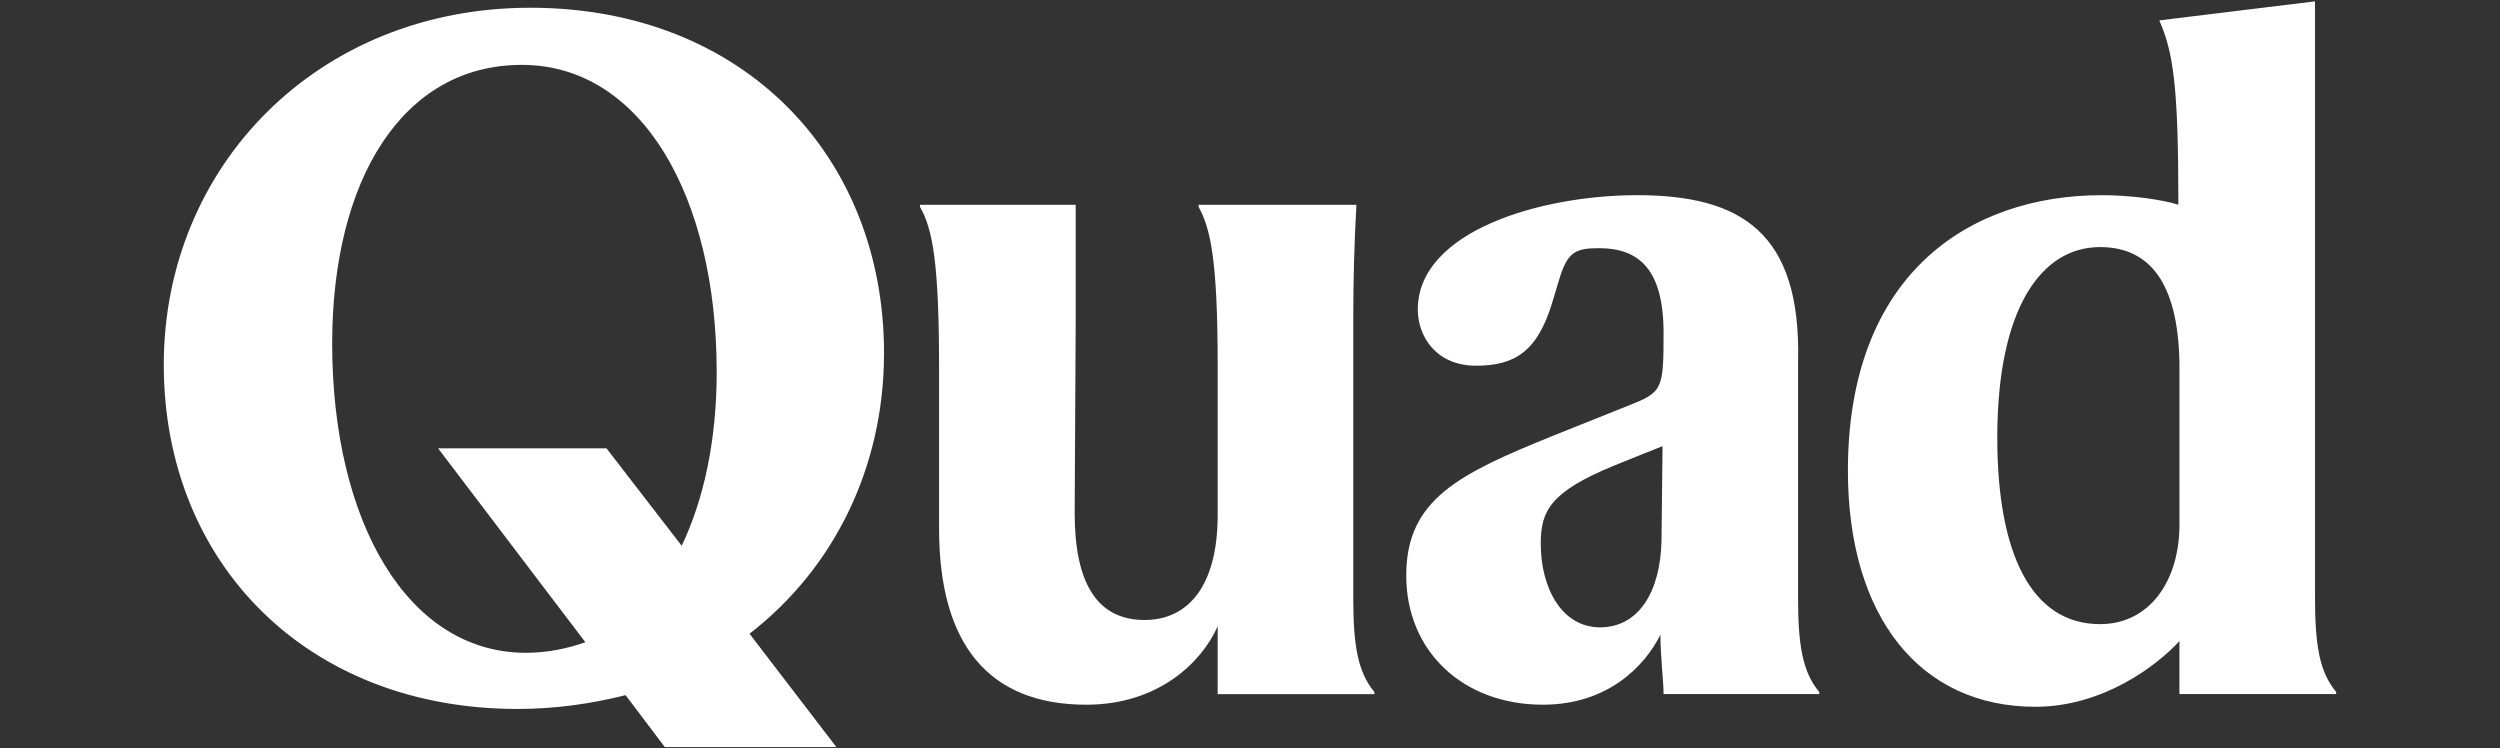
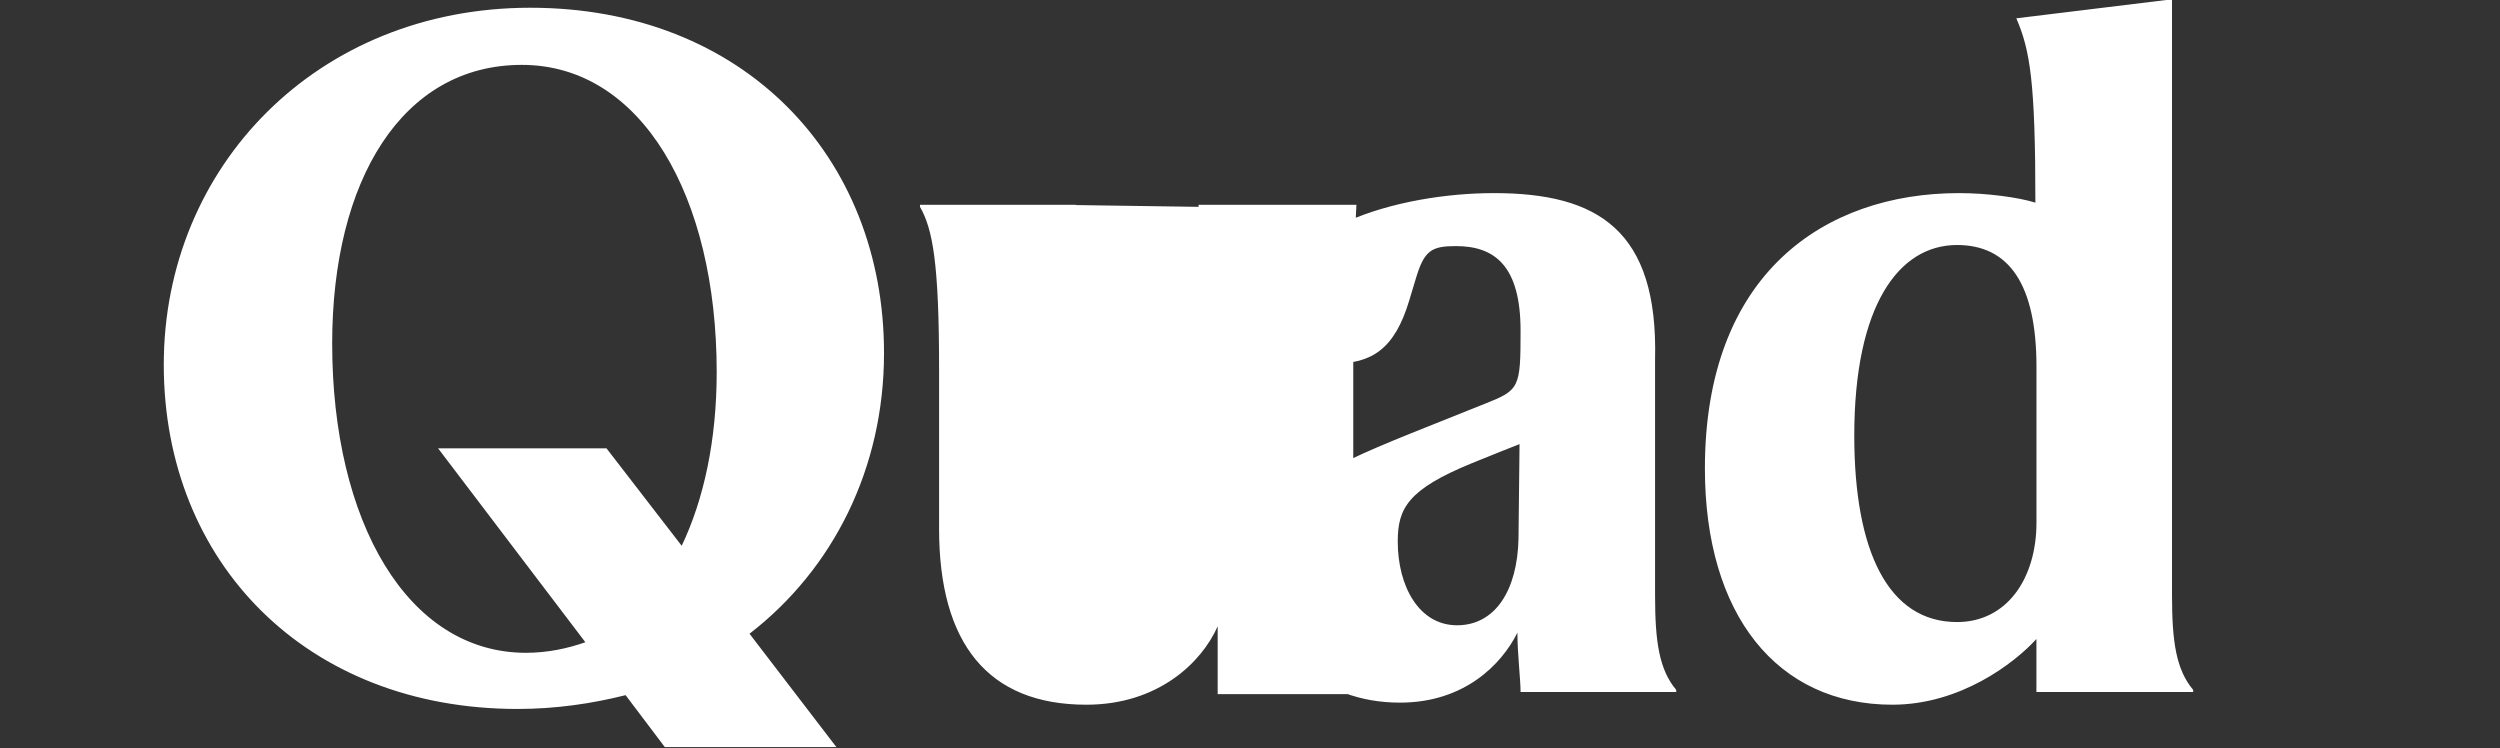
<svg xmlns="http://www.w3.org/2000/svg" id="Layer_1_copy" data-name="Layer 1 copy" viewBox="0 0 458.56 137.28">
  <rect x="0" y="0" width="458.56" height="137.28" fill="#333333" stroke="none" />
  <defs>
    <style>
      .cls-1 {
        fill: #fff;
      }
    </style>
  </defs>
-   <path class="cls-1" d="m30.04,66.89C30.04,30.55,58.21,1.42,97.26,1.42s64.89,27.2,64.89,63.33c0,21.18-9.33,39.64-24.67,51.49l15.93,20.79h-31.47l-7.19-9.52c-6.22,1.56-12.83,2.53-19.82,2.53-38.66,0-64.89-26.81-64.89-63.15m81.21,15.35l13.79,17.87c4.08-8.55,6.42-19.43,6.42-31.86,0-32.25-13.79-56.35-35.75-56.35s-34.78,21.18-34.78,51.1c0,32.65,13.79,56.74,35.56,56.74,3.89,0,7.58-.78,10.88-1.94l-27.01-35.56h30.89Zm108.6-44.3v-.38h28.95c-.39,6.99-.58,13.79-.58,20.79v51.29c0,8.55.78,13.6,3.88,17.29v.39h-28.75v-12.44c-2.92,6.61-10.88,14.38-24.09,14.38-18.07,0-27.01-11.27-27.01-32.26v-29.33c0-19.43-1.17-25.65-3.5-29.73v-.38h28.56v20.98l-.19,35.56c0,12.82,4.08,19.62,12.83,19.62,7.97,0,13.4-6.22,13.4-19.24v-27.59c0-19.43-1.36-25.06-3.5-28.95m85.29,89.37c0-2.33-.58-6.99-.58-10.88-2.91,5.83-9.72,12.83-21.56,12.83-14.58,0-25.06-9.72-25.06-23.71s9.72-18.65,27-25.65l13.6-5.44c6.41-2.53,6.6-2.91,6.6-13.4,0-11.85-4.67-15.54-11.85-15.54-4.47,0-5.83.77-7.38,6.02l-1.17,3.88c-2.72,9.13-6.99,11.66-13.99,11.66-7.38,0-10.69-5.44-10.69-10.3,0-14.38,22.54-20.98,40.22-20.98,19.04,0,30.11,6.8,29.53,30.5v43.33c0,8.55.78,13.6,3.88,17.29v.39h-28.56Zm-.19-45.47c-1.94.78-4.47,1.75-8.74,3.5-11.85,4.85-13.6,8.35-13.6,14.38,0,8.16,3.88,15.35,10.88,15.35s11.08-6.41,11.27-15.93l.19-17.29Zm68.39,47.8c-21.18,0-34.39-16.51-34.39-43.33,0-35.75,21.95-50.51,46.63-50.51,5.05,0,10.88.77,13.99,1.75,0-22.15-.97-27.98-3.5-33.81l28.56-3.49v109.38c0,8.55.78,13.6,3.88,17.29v.39h-28.75v-9.72c-4.08,4.47-13.99,12.05-26.42,12.05m-6.99-49.35c0,21.18,6.22,34.19,18.85,34.19,9.13,0,14.57-7.97,14.57-18.26v-28.56c0-15.15-5.05-22.34-14.57-22.34-10.69,0-18.85,11.07-18.85,34.97" />
+   <path class="cls-1" d="m30.04,66.89C30.04,30.55,58.21,1.42,97.26,1.42s64.89,27.2,64.89,63.33c0,21.18-9.33,39.64-24.67,51.49l15.93,20.79h-31.47l-7.19-9.52c-6.22,1.56-12.83,2.53-19.82,2.53-38.66,0-64.89-26.81-64.89-63.15m81.21,15.35l13.79,17.87c4.08-8.55,6.42-19.43,6.42-31.86,0-32.25-13.79-56.35-35.75-56.35s-34.78,21.18-34.78,51.1c0,32.65,13.79,56.74,35.56,56.74,3.89,0,7.58-.78,10.88-1.94l-27.01-35.56h30.89Zm108.6-44.3v-.38h28.95c-.39,6.99-.58,13.79-.58,20.79v51.29c0,8.55.78,13.6,3.88,17.29v.39h-28.75v-12.44c-2.92,6.61-10.88,14.38-24.09,14.38-18.07,0-27.01-11.27-27.01-32.26v-29.33c0-19.43-1.17-25.65-3.5-29.73v-.38h28.56v20.98l-.19,35.56v-27.59c0-19.43-1.36-25.06-3.5-28.95m85.29,89.37c0-2.33-.58-6.99-.58-10.88-2.91,5.83-9.72,12.83-21.56,12.83-14.58,0-25.06-9.72-25.06-23.71s9.72-18.65,27-25.65l13.6-5.44c6.41-2.53,6.6-2.91,6.6-13.4,0-11.85-4.67-15.54-11.85-15.54-4.47,0-5.83.77-7.38,6.02l-1.17,3.88c-2.72,9.13-6.99,11.66-13.99,11.66-7.38,0-10.69-5.44-10.69-10.3,0-14.38,22.54-20.98,40.22-20.98,19.04,0,30.11,6.8,29.53,30.5v43.33c0,8.55.78,13.6,3.88,17.29v.39h-28.56Zm-.19-45.47c-1.94.78-4.47,1.75-8.74,3.5-11.85,4.85-13.6,8.35-13.6,14.38,0,8.16,3.88,15.35,10.88,15.35s11.08-6.41,11.27-15.93l.19-17.29Zm68.39,47.8c-21.18,0-34.39-16.51-34.39-43.33,0-35.75,21.95-50.51,46.63-50.51,5.05,0,10.88.77,13.99,1.75,0-22.15-.97-27.98-3.5-33.81l28.56-3.49v109.38c0,8.55.78,13.6,3.88,17.29v.39h-28.75v-9.72c-4.08,4.47-13.99,12.05-26.42,12.05m-6.99-49.35c0,21.18,6.22,34.19,18.85,34.19,9.13,0,14.57-7.97,14.57-18.26v-28.56c0-15.15-5.05-22.34-14.57-22.34-10.69,0-18.85,11.07-18.85,34.97" />
</svg>